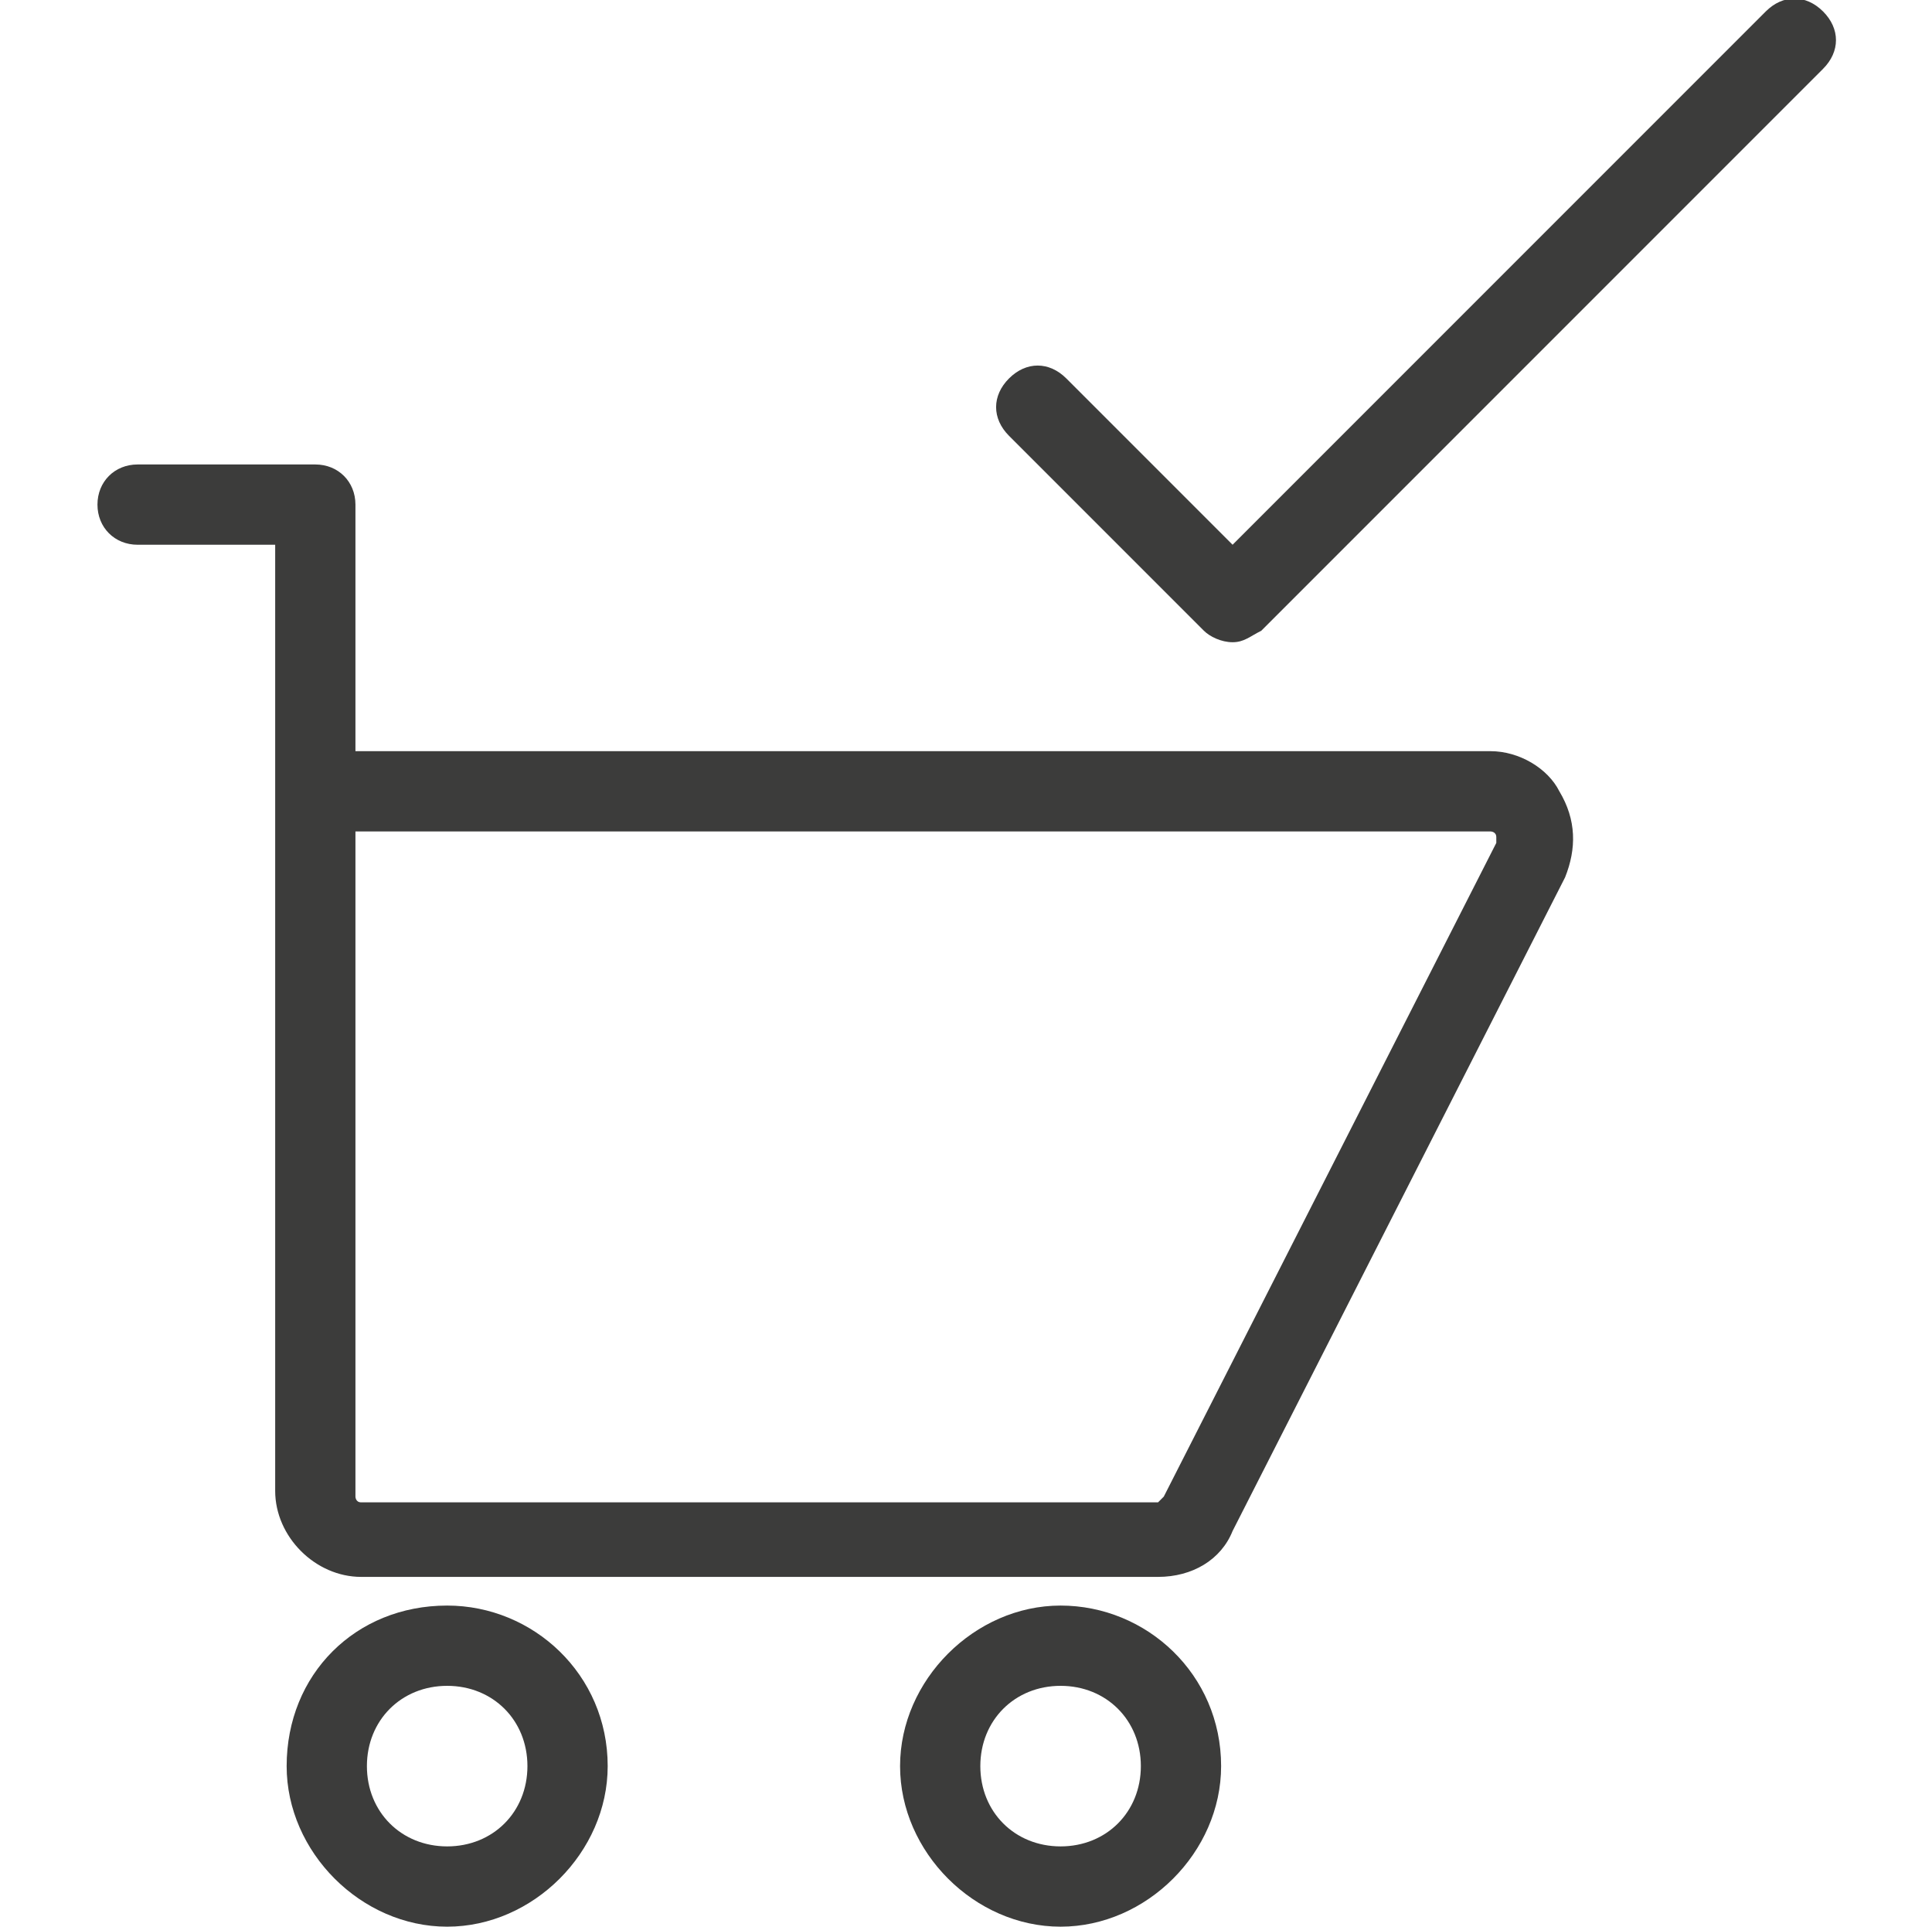
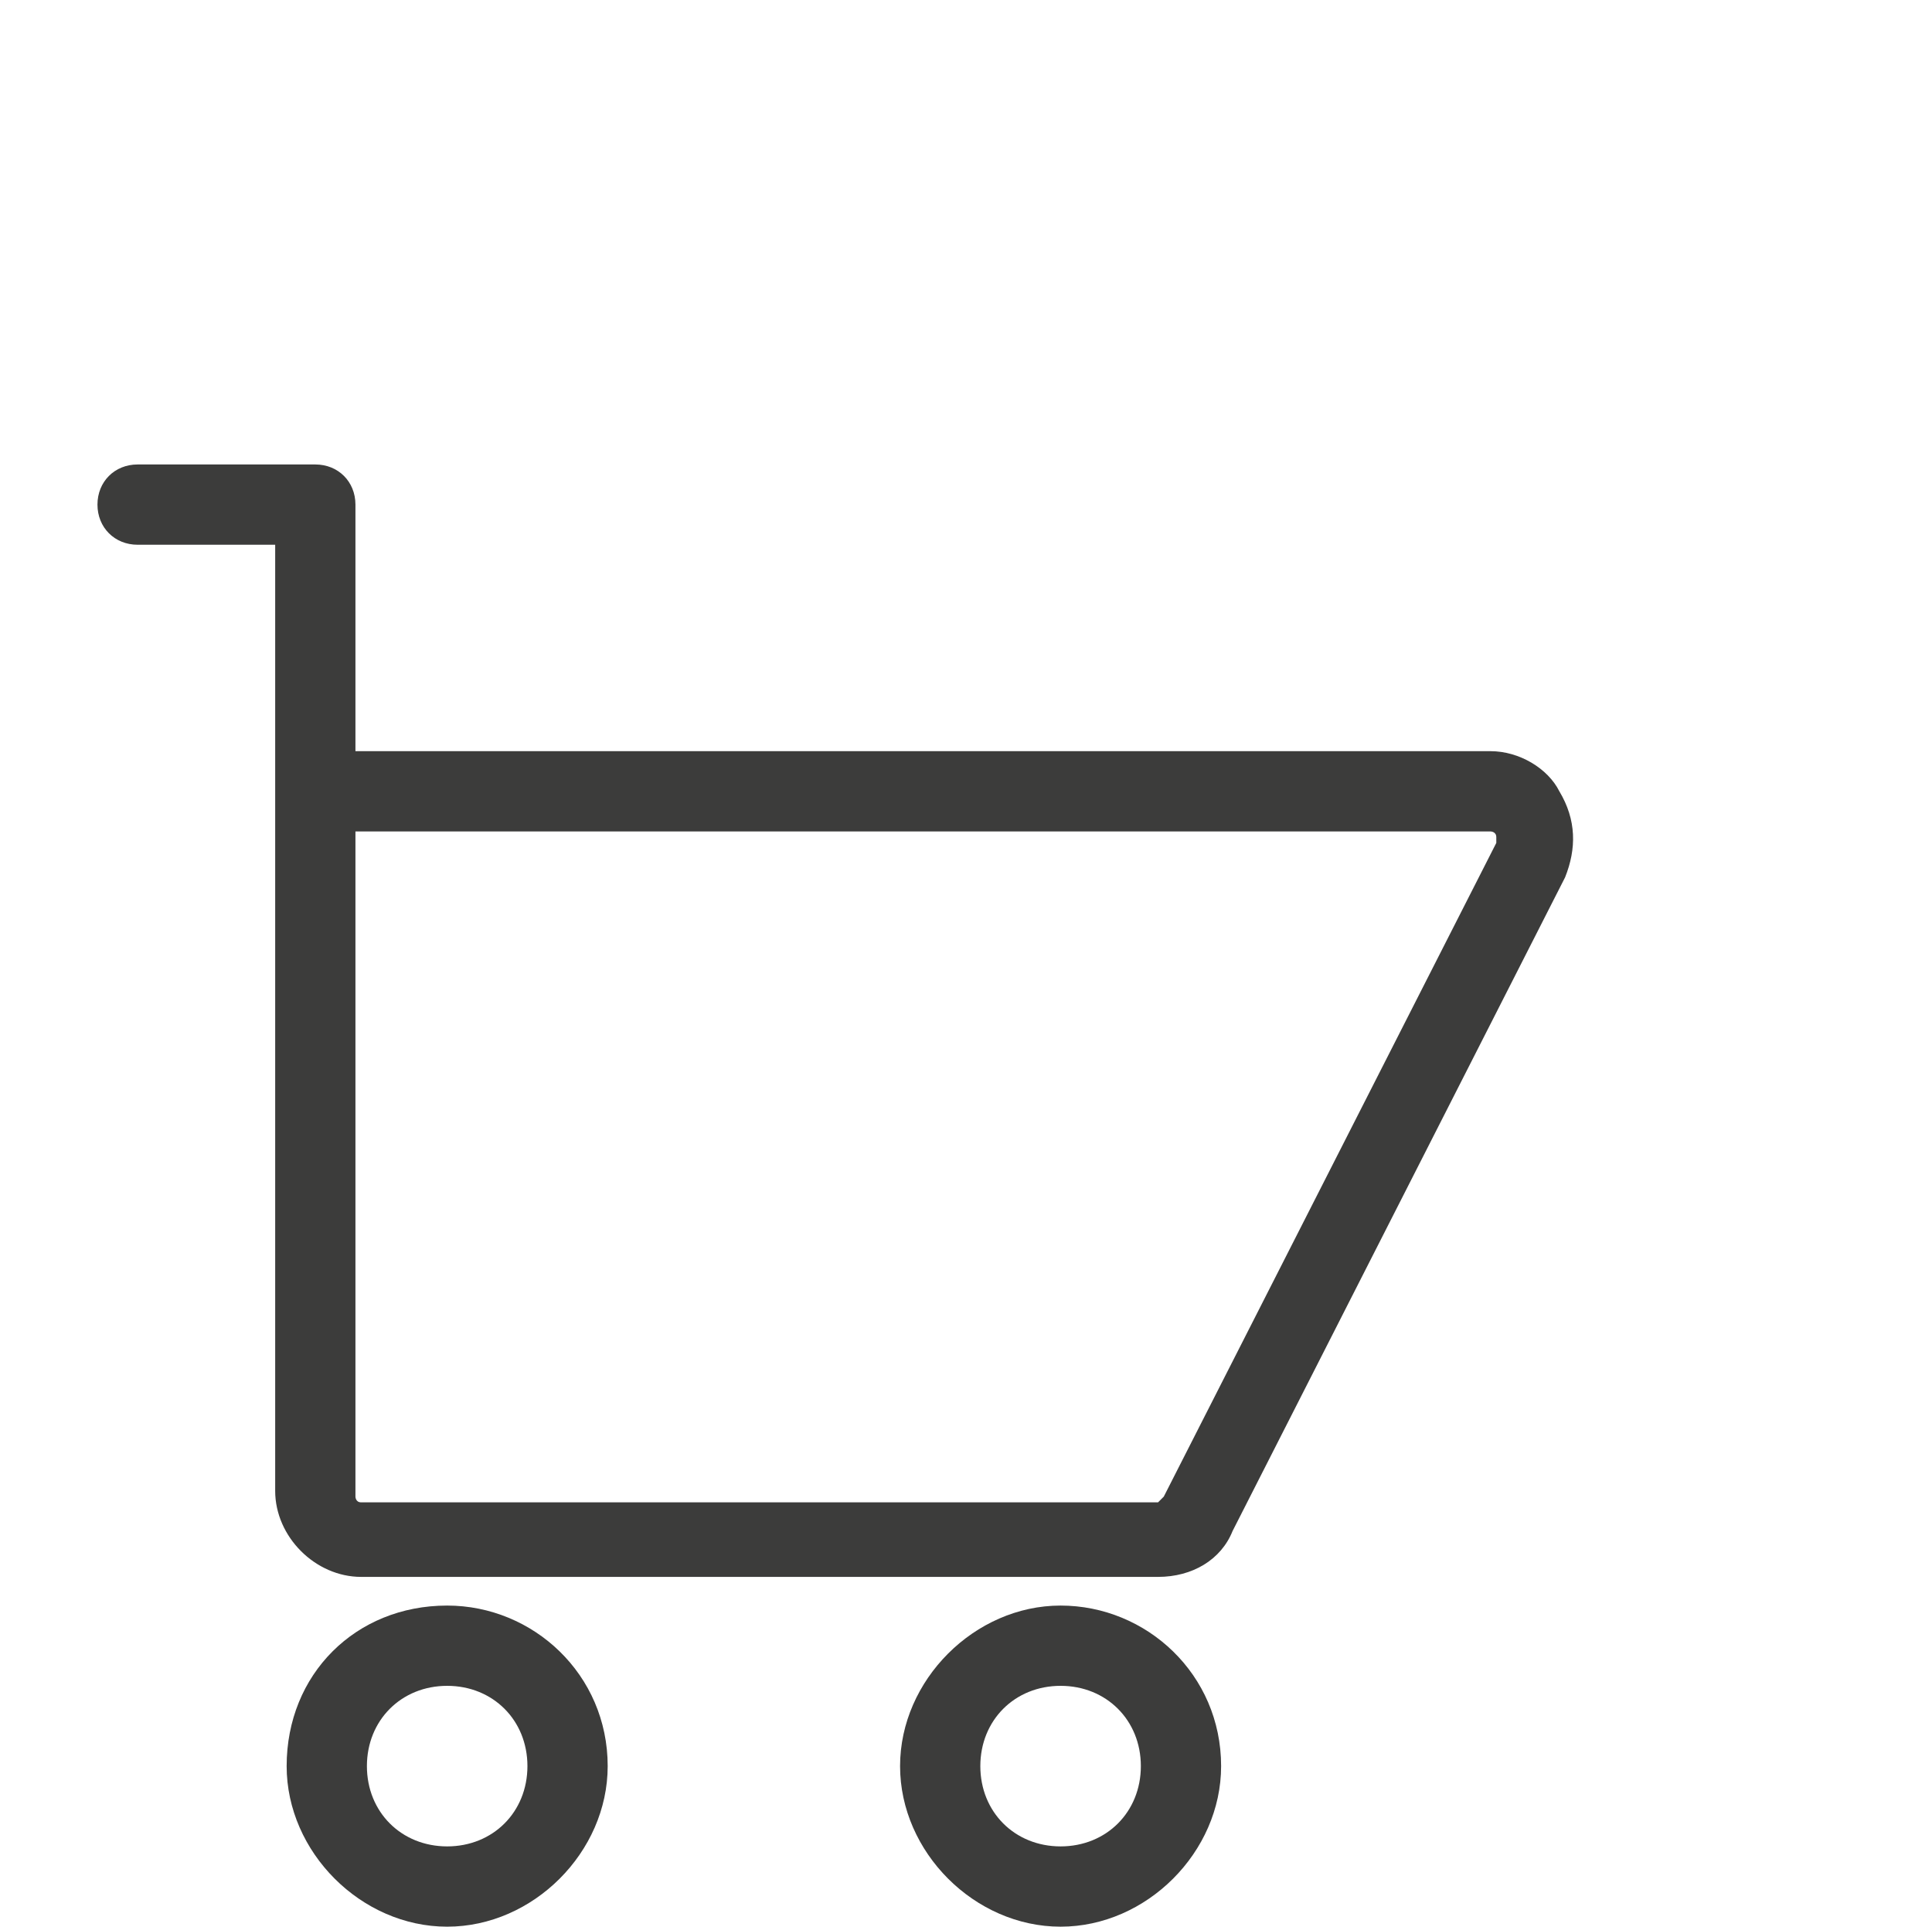
<svg xmlns="http://www.w3.org/2000/svg" version="1.1" id="Layer_1" x="0px" y="0px" viewBox="0 0 33.7 33.6" style="enable-background:new 0 0 33.7 33.6;" xml:space="preserve">
  <style type="text/css">
	.st0{fill:#3C3C3B;}
</style>
  <g>
    <path class="st0" d="M26,13.1H6.2V8.8c0-0.4-0.3-0.7-0.7-0.7H2.4C2,8.1,1.7,8.4,1.7,8.8c0,0.4,0.3,0.7,0.7,0.7h2.4v4.4v11.8V26   c0,0.8,0.7,1.5,1.5,1.5h13.9c0.6,0,1.1-0.3,1.3-0.8l5.8-11.4c0.2-0.5,0.2-1-0.1-1.5C27,13.4,26.5,13.1,26,13.1z M20.3,26.1   c0,0-0.1,0.1-0.1,0.1H6.3c-0.1,0-0.1-0.1-0.1-0.1v-0.4V14.5H26c0,0,0.1,0,0.1,0.1c0,0,0,0.1,0,0.1L20.3,26.1z" />
    <path class="st0" d="M7.8,28C6.2,28,5,29.2,5,30.8c0,1.5,1.3,2.8,2.8,2.8s2.8-1.3,2.8-2.8C10.6,29.2,9.3,28,7.8,28z M7.8,32.2   c-0.8,0-1.4-0.6-1.4-1.4c0-0.8,0.6-1.4,1.4-1.4s1.4,0.6,1.4,1.4C9.2,31.6,8.6,32.2,7.8,32.2z" />
    <path class="st0" d="M18.5,28c-1.5,0-2.8,1.3-2.8,2.8c0,1.5,1.3,2.8,2.8,2.8c1.5,0,2.8-1.3,2.8-2.8C21.3,29.2,20,28,18.5,28z    M18.5,32.2c-0.8,0-1.4-0.6-1.4-1.4c0-0.8,0.6-1.4,1.4-1.4c0.8,0,1.4,0.6,1.4,1.4C19.9,31.6,19.3,32.2,18.5,32.2z" />
-     <path class="st0" d="M31.8,0.2c-0.3-0.3-0.7-0.3-1,0l-9.3,9.3l-2.9-2.9c-0.3-0.3-0.7-0.3-1,0c-0.3,0.3-0.3,0.7,0,1l3.4,3.4   c0.1,0.1,0.3,0.2,0.5,0.2c0.2,0,0.3-0.1,0.5-0.2l9.8-9.8C32.1,0.9,32.1,0.5,31.8,0.2z" />
  </g>
</svg>